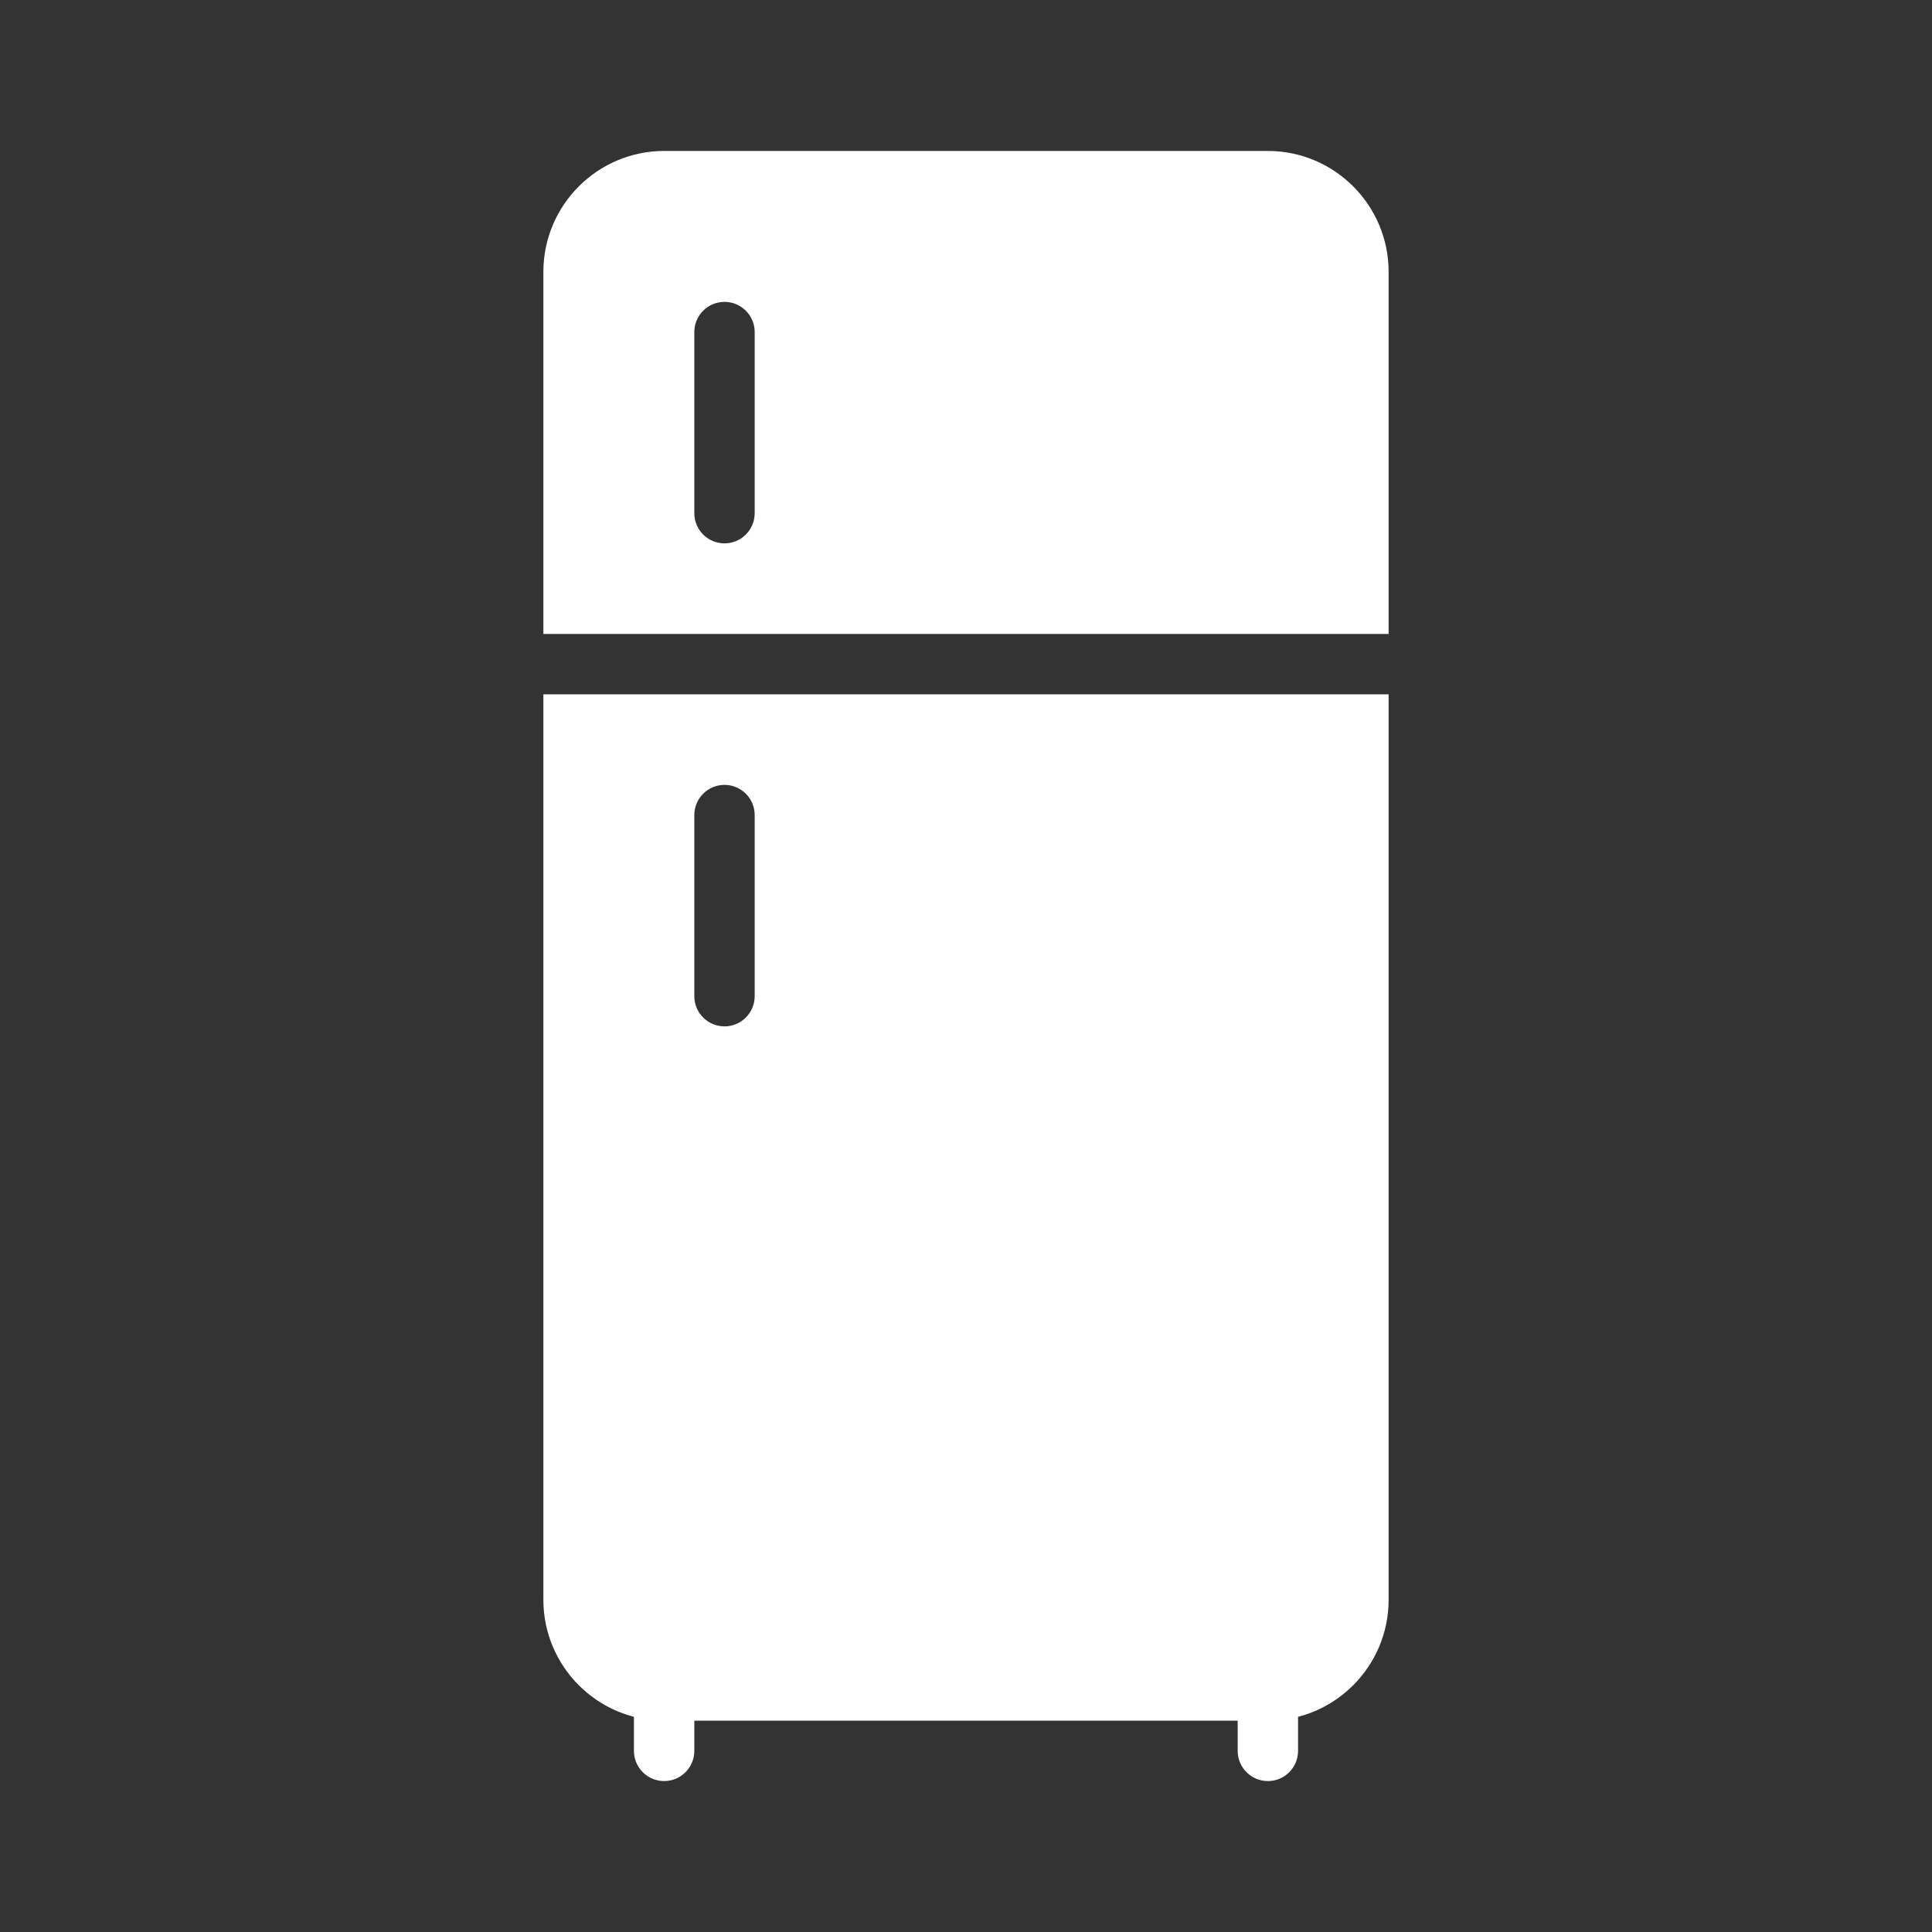
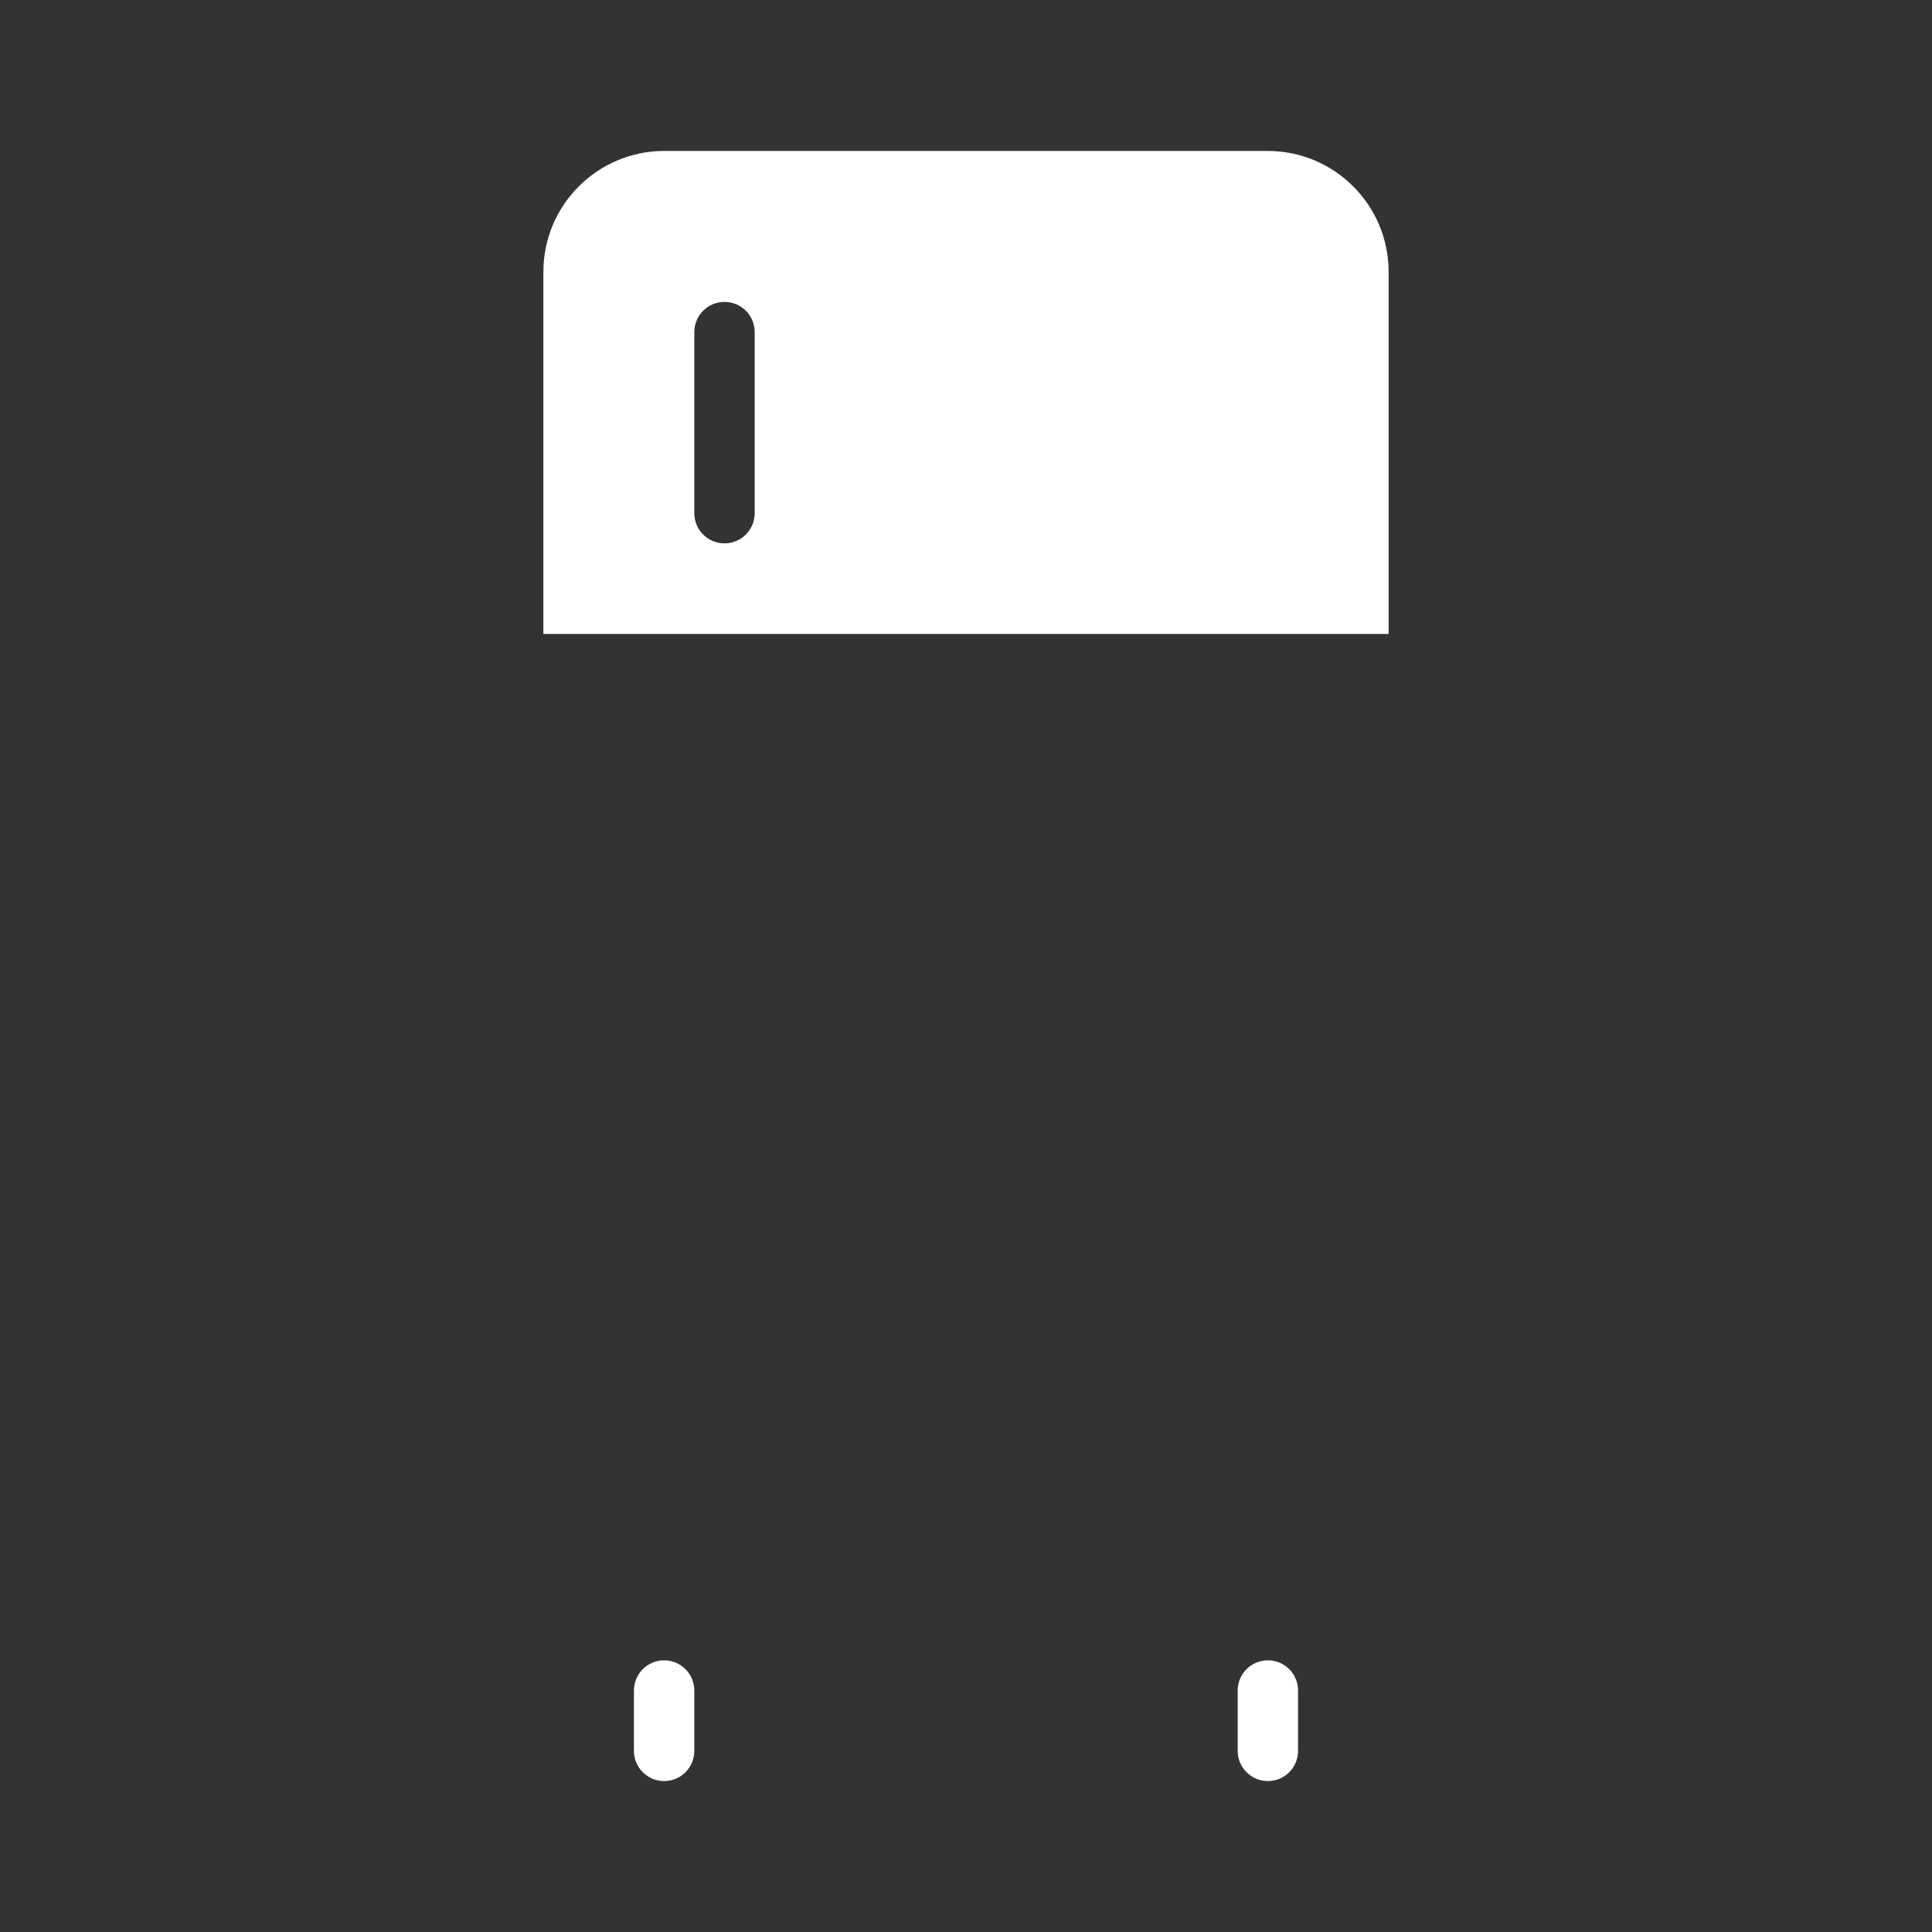
<svg xmlns="http://www.w3.org/2000/svg" enable-background="new 0 0 64 64" height="64px" id="Layer_1" version="1.1" viewBox="0 0 64 64" width="64px" xml:space="preserve">
  <rect x="0" y="0" width="64" height="64" fill="#333333" stroke="none" />
  <g>
    <path d="M22,55c-0.552,0-1,0.448-1,1v2c0,0.552,0.448,1,1,1s1-0.448,1-1v-2C23,55.448,22.552,55,22,55z" fill="#ffffff" />
    <path d="M42,55c-0.552,0-1,0.448-1,1v2c0,0.552,0.448,1,1,1s1-0.448,1-1v-2C43,55.448,42.552,55,42,55z" fill="#ffffff" />
  </g>
  <g>
    <path d="M46,21V9c-0.004-2.207-1.793-3.996-4-4H22c-2.207,0.004-3.996,1.793-4,4v12H46z M23,11c0-0.552,0.448-1,1-1   s1,0.448,1,1v6c0,0.552-0.448,1-1,1s-1-0.448-1-1V11z" fill="#ffffff" />
-     <path d="M18,23v30c0.004,2.207,1.793,3.996,4,4h20c2.207-0.004,3.996-1.793,4-4V23H18z M25,33c0,0.552-0.448,1-1,1   s-1-0.448-1-1v-6c0-0.552,0.448-1,1-1s1,0.448,1,1V33z" fill="#ffffff" />
  </g>
</svg>